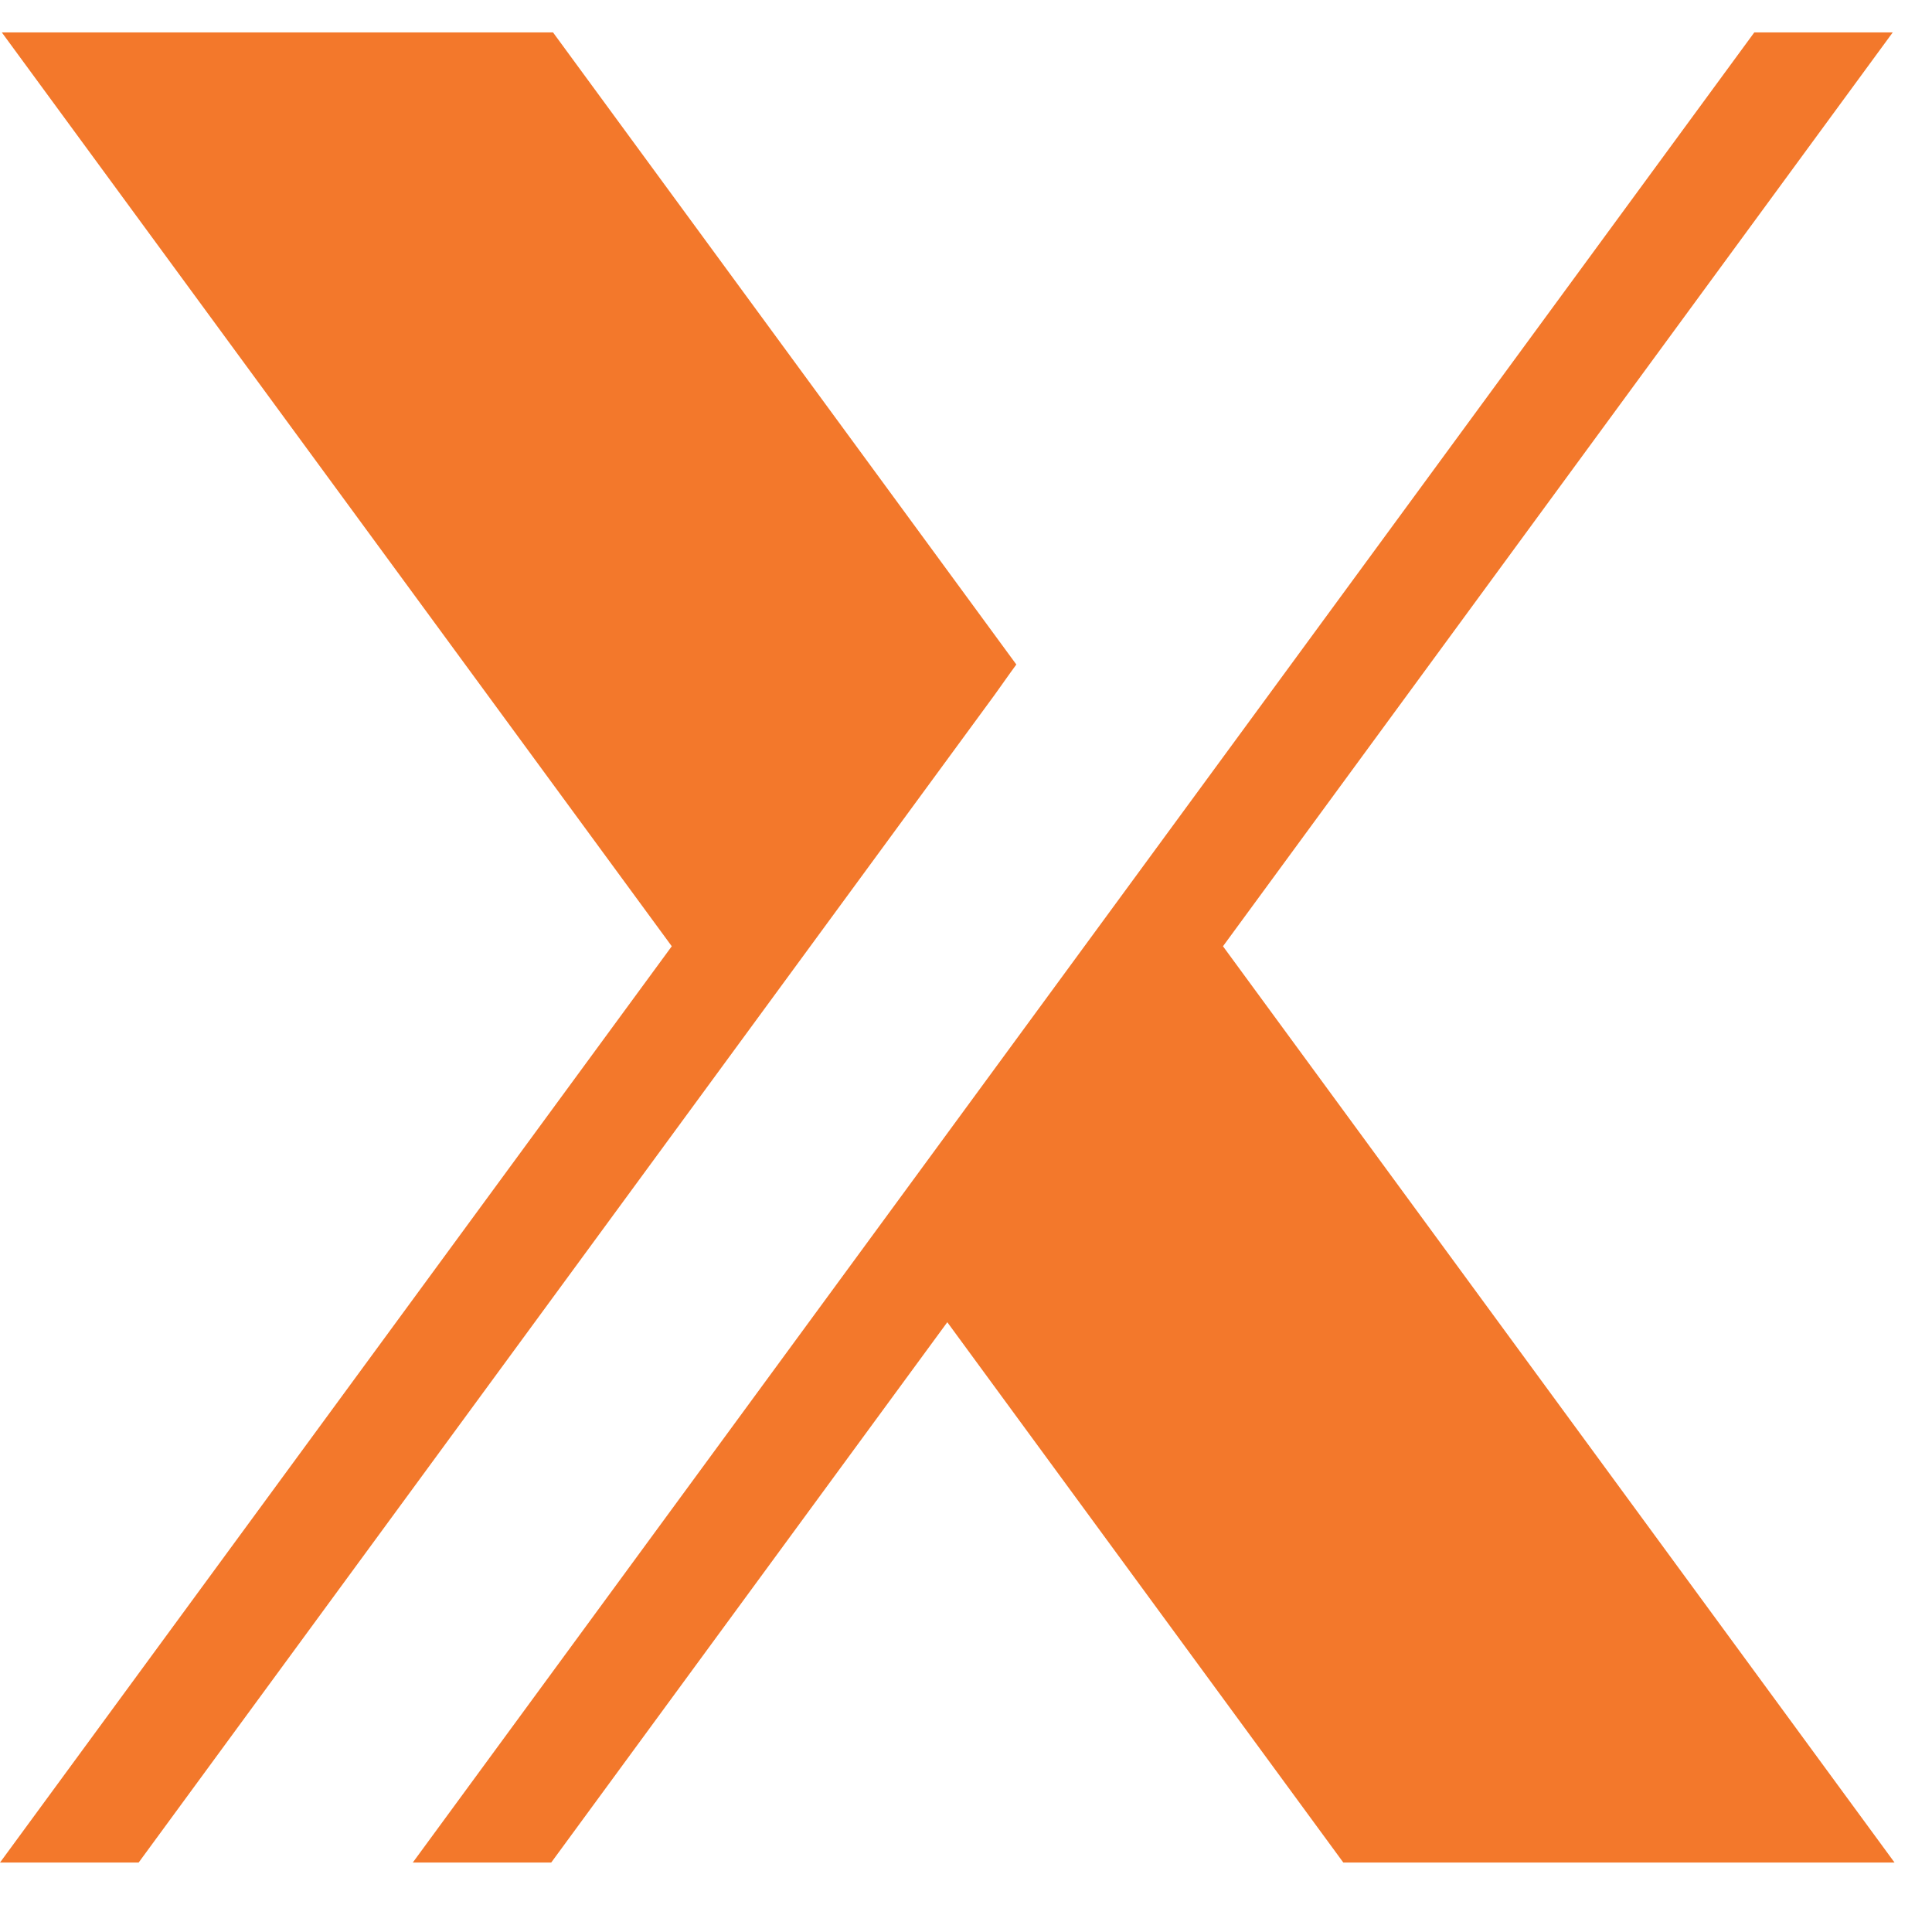
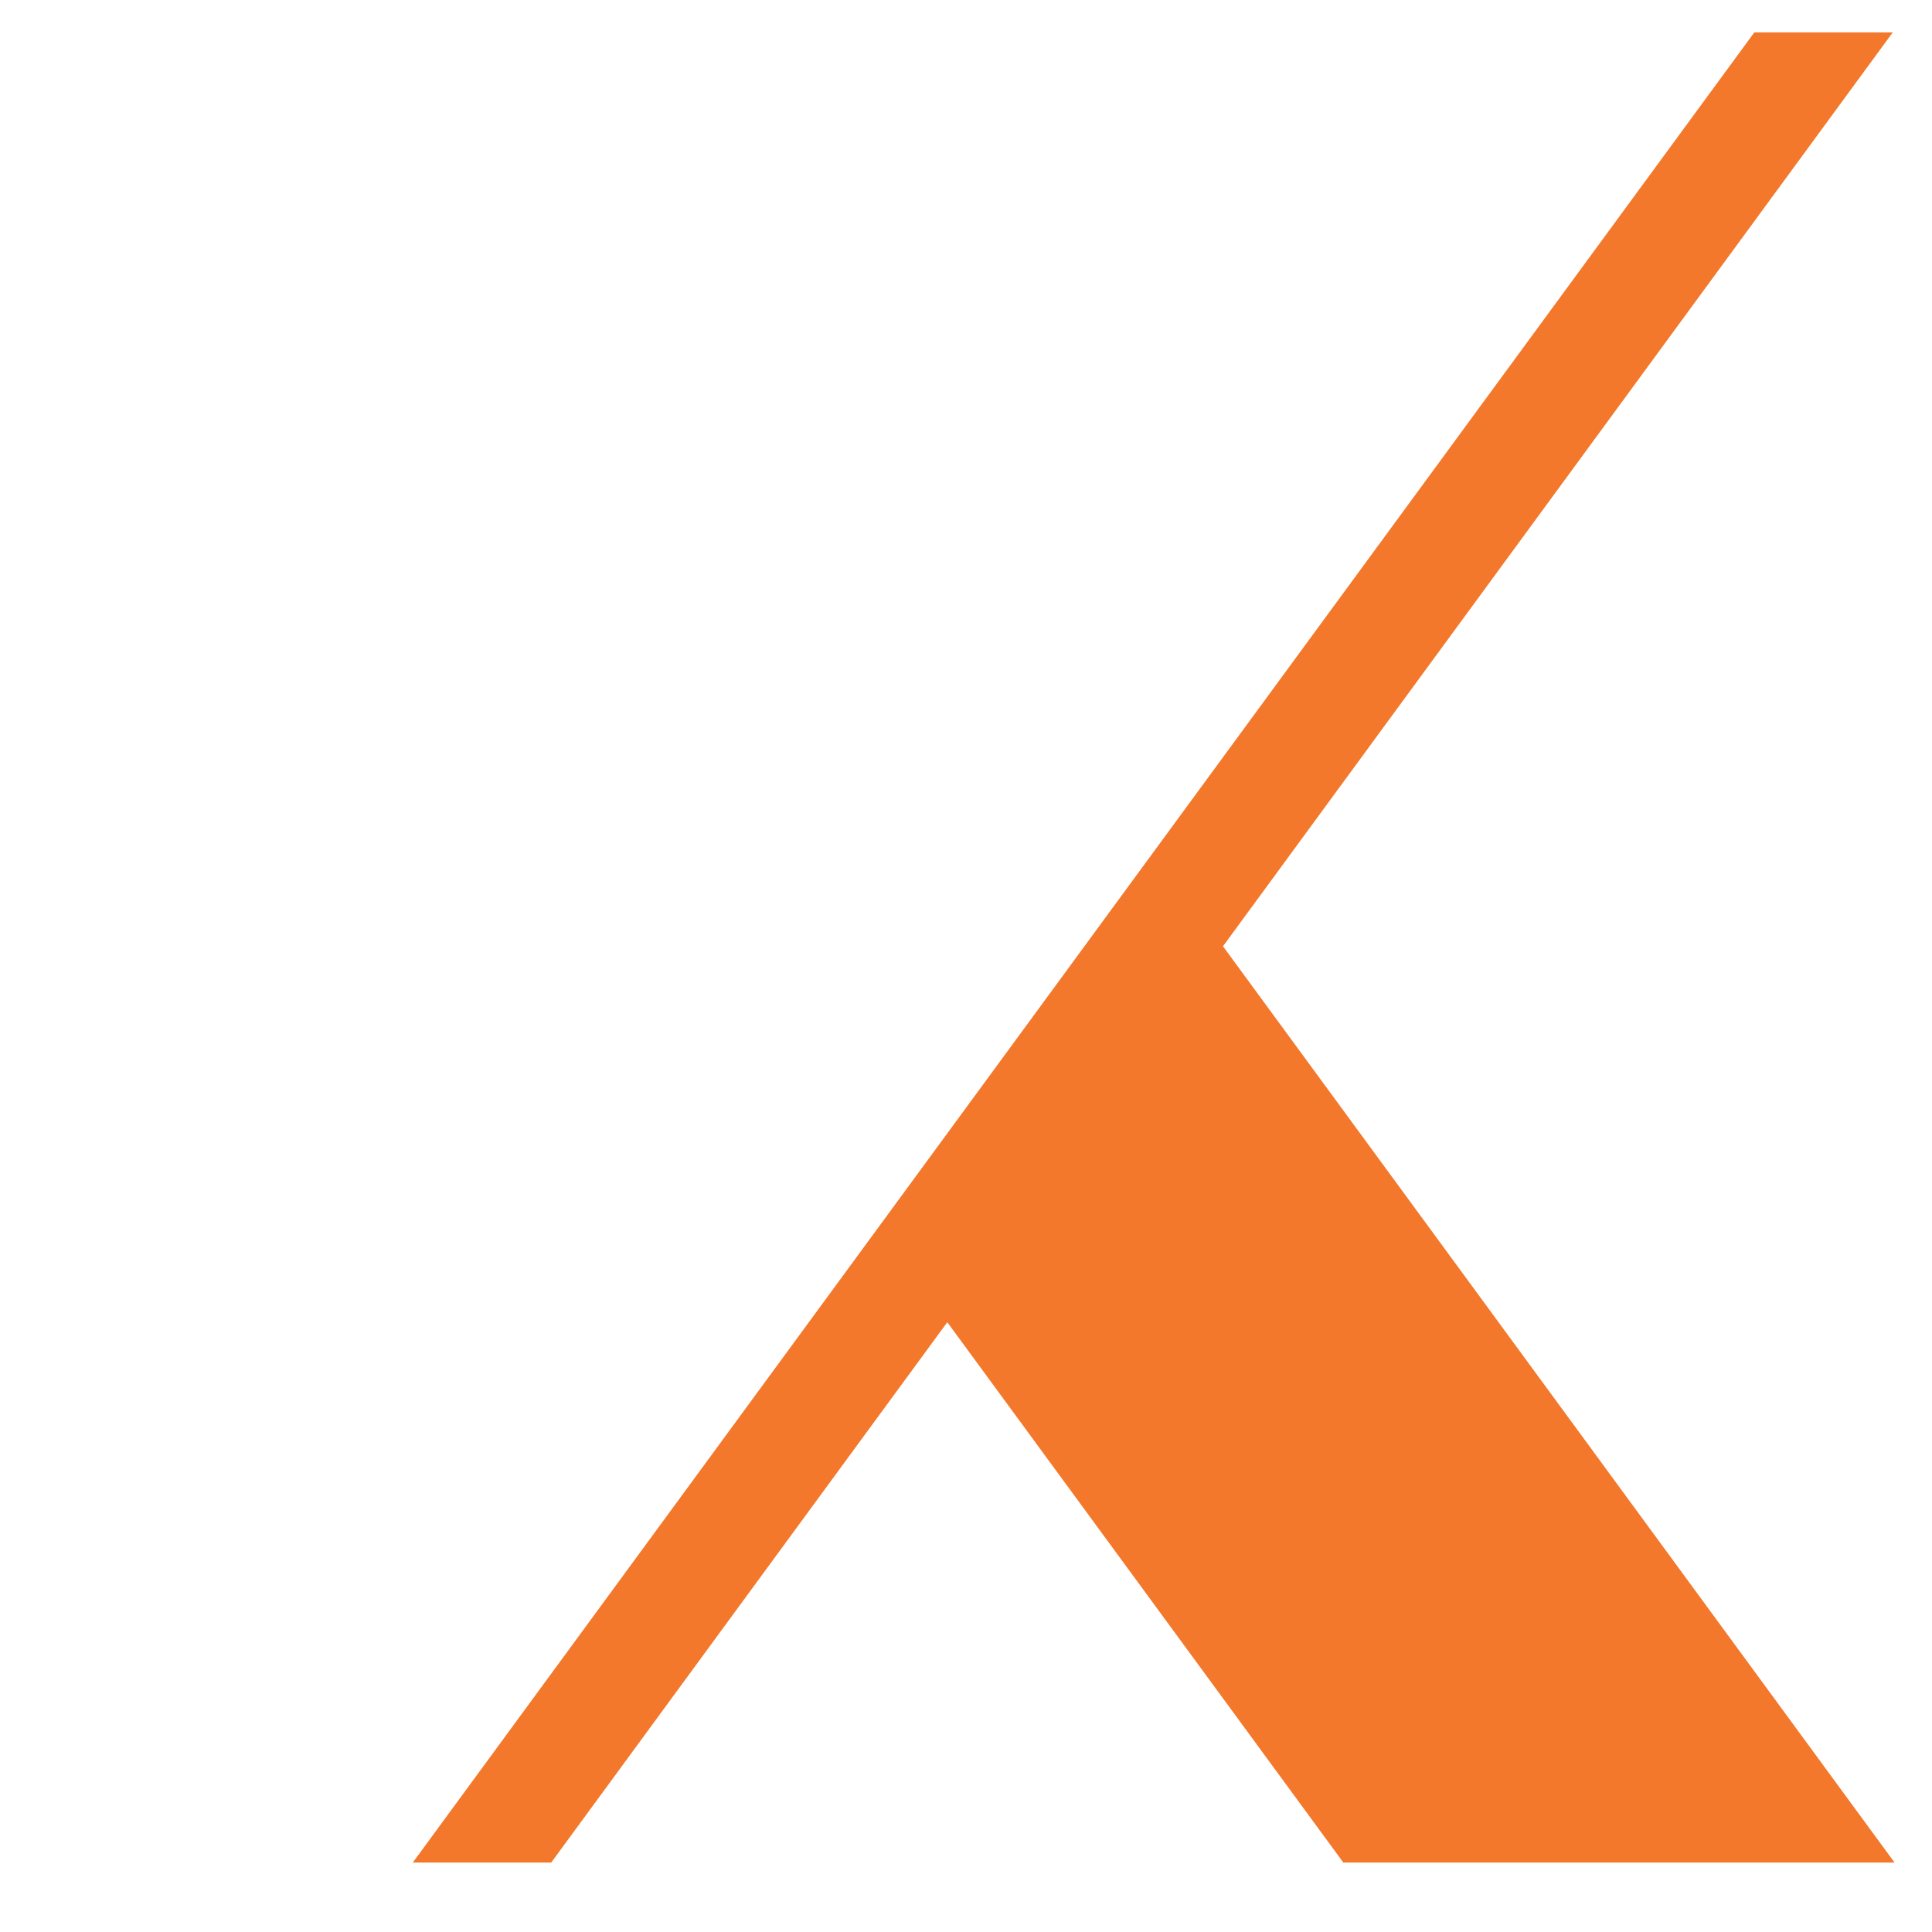
<svg xmlns="http://www.w3.org/2000/svg" width="50" zoomAndPan="magnify" viewBox="0 0 37.5 37.5" height="50" preserveAspectRatio="xMidYMid meet" version="1.2">
  <defs>
    <clipPath id="6f1ce73c19">
-       <path d="M 0 0.625 L 20 0.625 L 20 36.152 L 0 36.152 Z M 0 0.625 " />
-     </clipPath>
+       </clipPath>
    <clipPath id="b0e64fcd81">
      <path d="M 8 0.625 L 37 0.625 L 37 36.152 L 8 36.152 Z M 8 0.625 " />
    </clipPath>
    <clipPath id="ba2c8dce57">
      <path d="M 0 37 L 4 37 L 4 37.008 L 0 37.008 Z M 0 37 " />
    </clipPath>
    <clipPath id="5d93992ce5">
      <path d="M 1.797 35.172 L 3.703 46.859 L -10.91 49.238 L -12.812 37.551 Z M 1.797 35.172 " />
    </clipPath>
    <clipPath id="a93443a071">
-       <path d="M 1.797 35.172 L 3.105 43.207 L 0.914 43.562 L -0.395 35.527 Z M 1.797 35.172 " />
-     </clipPath>
+       </clipPath>
    <clipPath id="f0bccbdda0">
      <path d="M 1.797 35.172 L 3.703 46.859 L -10.91 49.238 L -12.812 37.551 Z M 1.797 35.172 " />
    </clipPath>
  </defs>
  <g id="093d680eb8">
    <g clip-rule="nonzero" clip-path="url(#6f1ce73c19)">
-       <path style=" stroke:none;fill-rule:nonzero;fill:#f3782b;fill-opacity:1;" d="M 0 36.152 L 13.039 18.367 L 0.035 0.629 L 10.734 0.629 L 19.727 12.898 L 19.613 13.055 L 19.305 13.488 L 2.691 36.152 Z M 0 36.152 " />
-     </g>
+       </g>
    <g clip-rule="nonzero" clip-path="url(#b0e64fcd81)">
      <path style=" stroke:none;fill-rule:nonzero;fill:#f3782b;fill-opacity:1;" d="M 26.074 36.152 L 18.387 25.664 L 10.699 36.152 L 8.012 36.152 L 34.051 0.629 L 36.738 0.629 L 23.738 18.367 L 36.773 36.152 Z M 26.074 36.152 " />
    </g>
    <g clip-rule="nonzero" clip-path="url(#ba2c8dce57)">
      <g clip-rule="nonzero" clip-path="url(#5d93992ce5)">
        <g clip-rule="nonzero" clip-path="url(#a93443a071)">
          <g clip-rule="nonzero" clip-path="url(#f0bccbdda0)">
            <path style=" stroke:none;fill-rule:nonzero;fill:#000000;fill-opacity:1;" d="M -6.234 41.363 C -6.227 41.352 -6.223 41.336 -6.215 41.324 C -6.27 41.293 -6.324 41.262 -6.379 41.23 C -6.387 41.246 -6.395 41.258 -6.402 41.27 C -6.348 41.301 -6.289 41.332 -6.234 41.363 Z M -2.133 44.605 C -2.125 44.59 -2.117 44.578 -2.105 44.562 C -2.152 44.531 -2.199 44.5 -2.246 44.469 C -2.254 44.484 -2.266 44.5 -2.273 44.512 C -2.227 44.543 -2.18 44.574 -2.133 44.605 Z M -2.641 44.312 C -2.633 44.297 -2.625 44.281 -2.613 44.266 C -2.668 44.234 -2.719 44.203 -2.77 44.172 C -2.781 44.188 -2.789 44.203 -2.801 44.219 C -2.746 44.25 -2.695 44.281 -2.641 44.312 Z M -3.055 44.066 C -3.039 44.047 -3.027 44.027 -3.012 44.008 C -3.082 43.969 -3.156 43.93 -3.227 43.887 C -3.234 43.902 -3.246 43.922 -3.254 43.938 C -3.188 43.98 -3.121 44.023 -3.055 44.066 Z M -0.336 38.785 C -0.328 38.805 -0.32 38.824 -0.312 38.844 C -0.266 38.824 -0.215 38.805 -0.168 38.781 C -0.176 38.766 -0.18 38.746 -0.188 38.73 C -0.238 38.75 -0.289 38.766 -0.336 38.785 Z M -7.309 40.758 C -7.219 40.91 -7.109 40.996 -6.867 40.938 C -7.062 40.859 -7.188 40.809 -7.309 40.758 Z M 0.117 44.312 C 0.105 44.332 0.094 44.352 0.082 44.371 C 0.227 44.445 0.371 44.52 0.52 44.594 C 0.531 44.562 0.543 44.531 0.559 44.504 C 0.41 44.438 0.266 44.375 0.117 44.312 Z M -6.512 40.738 C -6.5 40.711 -6.492 40.688 -6.484 40.66 C -6.684 40.527 -6.891 40.422 -7.148 40.418 C -6.938 40.523 -6.723 40.629 -6.512 40.738 Z M -1.129 40.66 C -1.785 40.91 -2.406 41.207 -2.891 41.734 C -2.305 41.375 -1.719 41.02 -1.129 40.66 Z M -7.328 43.504 C -7.309 43.531 -7.293 43.555 -7.273 43.582 C -6.809 43.289 -6.344 43 -5.875 42.703 C -6.008 42.508 -6.145 42.582 -6.238 42.652 C -6.609 42.926 -6.965 43.219 -7.328 43.504 Z M -4.66 40.91 C -4.312 40.871 -4.117 40.605 -3.863 40.453 C -3.594 40.293 -3.344 40.105 -3.086 39.934 C -2.816 39.75 -2.551 39.566 -2.281 39.387 C -2.039 39.223 -1.793 39.062 -1.547 38.902 C -2.34 39.145 -4.469 40.547 -4.66 40.91 Z M -7.223 44.27 C -7.164 44.25 -7.094 44.242 -7.043 44.207 C -6.52 43.828 -6 43.445 -5.48 43.059 C -5.449 43.039 -5.434 43 -5.41 42.969 C -5.426 42.949 -5.441 42.93 -5.461 42.91 C -5.574 42.988 -5.688 43.062 -5.797 43.141 C -5.922 43.234 -6.043 43.324 -6.164 43.422 C -6.516 43.707 -6.863 43.992 -7.211 44.277 C -7.73 44.559 -8.16 44.945 -8.59 45.344 C -8.242 45.129 -7.918 44.883 -7.602 44.629 C -7.465 44.52 -7.348 44.391 -7.223 44.27 Z M 0.391 45.797 C 0.469 45.871 0.543 45.941 0.621 46.016 C 0.637 45.988 0.652 45.961 0.672 45.93 C 0.574 45.891 0.48 45.848 0.383 45.809 C 0.215 45.684 0.047 45.562 -0.125 45.438 C 0.008 45.621 0.145 45.801 0.391 45.797 Z M -3.133 43.051 C -2.996 43.16 -2.867 43.285 -2.723 43.379 C -1.469 44.176 -0.211 44.961 1.031 45.766 C 1.438 46.023 1.812 46.328 2.195 46.621 C 2.289 46.695 2.359 46.801 2.434 46.887 C 2.297 47.082 2.18 47.008 2.074 46.93 C 1.883 46.793 1.703 46.645 1.512 46.508 C 1.402 46.426 1.289 46.352 1.156 46.301 C 1.285 46.617 1.734 46.676 1.789 47.168 C -0.434 45.703 -2.699 44.48 -4.969 43.168 C -5.777 43.754 -6.574 44.332 -7.371 44.91 C -7.688 45.137 -7.977 45.406 -8.312 45.602 C -8.766 45.867 -9.254 46.082 -9.727 46.316 C -9.812 46.141 -9.812 46.141 -9.352 45.637 C -9.512 45.598 -9.738 45.594 -9.574 45.332 C -9.926 45.395 -10.113 45.77 -10.57 45.738 C -10.418 45.5 -10.312 45.332 -10.203 45.164 C -10.219 45.148 -10.234 45.133 -10.25 45.117 C -10.383 45.176 -10.512 45.234 -10.703 45.324 C -10.676 45.203 -10.68 45.117 -10.641 45.082 C -10.543 45 -10.426 44.938 -10.312 44.879 C -9.145 44.234 -8.137 43.371 -7.113 42.531 C -6.984 42.422 -6.855 42.316 -6.68 42.172 C -6.852 42.078 -6.992 42 -7.137 41.926 C -8.32 41.309 -9.508 40.691 -10.691 40.066 C -11.254 39.77 -11.805 39.453 -12.359 39.141 C -12.441 39.094 -12.504 39.008 -12.586 38.93 C -12.355 38.68 -12.164 38.973 -11.918 38.922 C -12.141 38.672 -12.605 38.688 -12.602 38.223 C -12.418 38.277 -12.262 38.324 -12.102 38.375 C -12.121 38.23 -12.137 38.098 -12.152 37.949 C -12.262 37.836 -12.535 37.848 -12.543 37.504 C -12.316 37.609 -12.148 37.691 -11.977 37.77 C -11.832 37.836 -11.711 37.883 -11.52 37.84 C -11.305 37.793 -11.035 37.895 -10.812 37.988 C -10.23 38.238 -9.656 38.516 -9.082 38.785 C -8.016 39.285 -6.949 39.789 -5.883 40.293 C -5.637 40.41 -5.391 40.527 -5.152 40.66 C -4.98 40.758 -4.852 40.734 -4.691 40.625 C -4.043 40.172 -3.395 39.715 -2.723 39.301 C -2.172 38.961 -1.59 38.672 -1.02 38.367 C -0.836 38.27 -0.648 38.246 -0.488 38.414 C -0.312 38.332 -0.137 38.277 0.012 38.176 C 0.301 37.98 0.543 38.016 0.773 38.27 C 0.824 38.523 0.539 38.457 0.445 38.609 C 0.477 38.676 0.508 38.754 0.559 38.867 C 0.027 39.152 -0.5 39.438 -1.023 39.719 C -1.012 39.746 -1 39.773 -0.988 39.801 C -0.922 39.781 -0.848 39.777 -0.789 39.746 C -0.504 39.598 -0.223 39.43 0.07 39.289 C 0.203 39.227 0.367 39.23 0.508 39.176 C 0.73 39.082 0.949 38.977 1.164 38.859 C 1.297 38.785 1.418 38.68 1.621 38.812 C 1.449 39.043 1.18 39.07 0.969 39.195 C 0.746 39.328 0.512 39.441 0.281 39.562 C 0.055 39.684 -0.168 39.809 -0.359 40 C -0.152 39.906 0.051 39.805 0.262 39.719 C 0.457 39.633 0.641 39.441 0.941 39.66 C 0.305 40.055 -0.324 40.375 -0.93 40.734 C -1.527 41.094 -2.129 41.453 -2.789 41.848 C -2.598 41.969 -2.461 42.062 -2.316 42.141 C -0.609 43.055 1.062 44.031 2.676 45.105 C 2.957 45.293 3.195 45.539 3.445 45.766 C 3.492 45.812 3.512 45.891 3.559 45.988 C 3.184 46.047 2.992 45.699 2.684 45.688 C 2.52 45.875 2.488 46.09 2.609 46.352 C 2.512 46.344 2.457 46.355 2.422 46.332 C 1.988 46.047 1.57 45.742 1.129 45.469 C 0.621 45.152 0.102 44.859 -0.418 44.562 C -1.277 44.074 -2.137 43.59 -2.996 43.102 C -3.039 43.078 -3.094 43.074 -3.141 43.062 C -3.207 43.016 -3.273 42.969 -3.34 42.926 C -3.352 42.949 -3.363 42.969 -3.375 42.992 C -3.293 43.012 -3.215 43.031 -3.133 43.051 " />
          </g>
        </g>
      </g>
    </g>
  </g>
</svg>